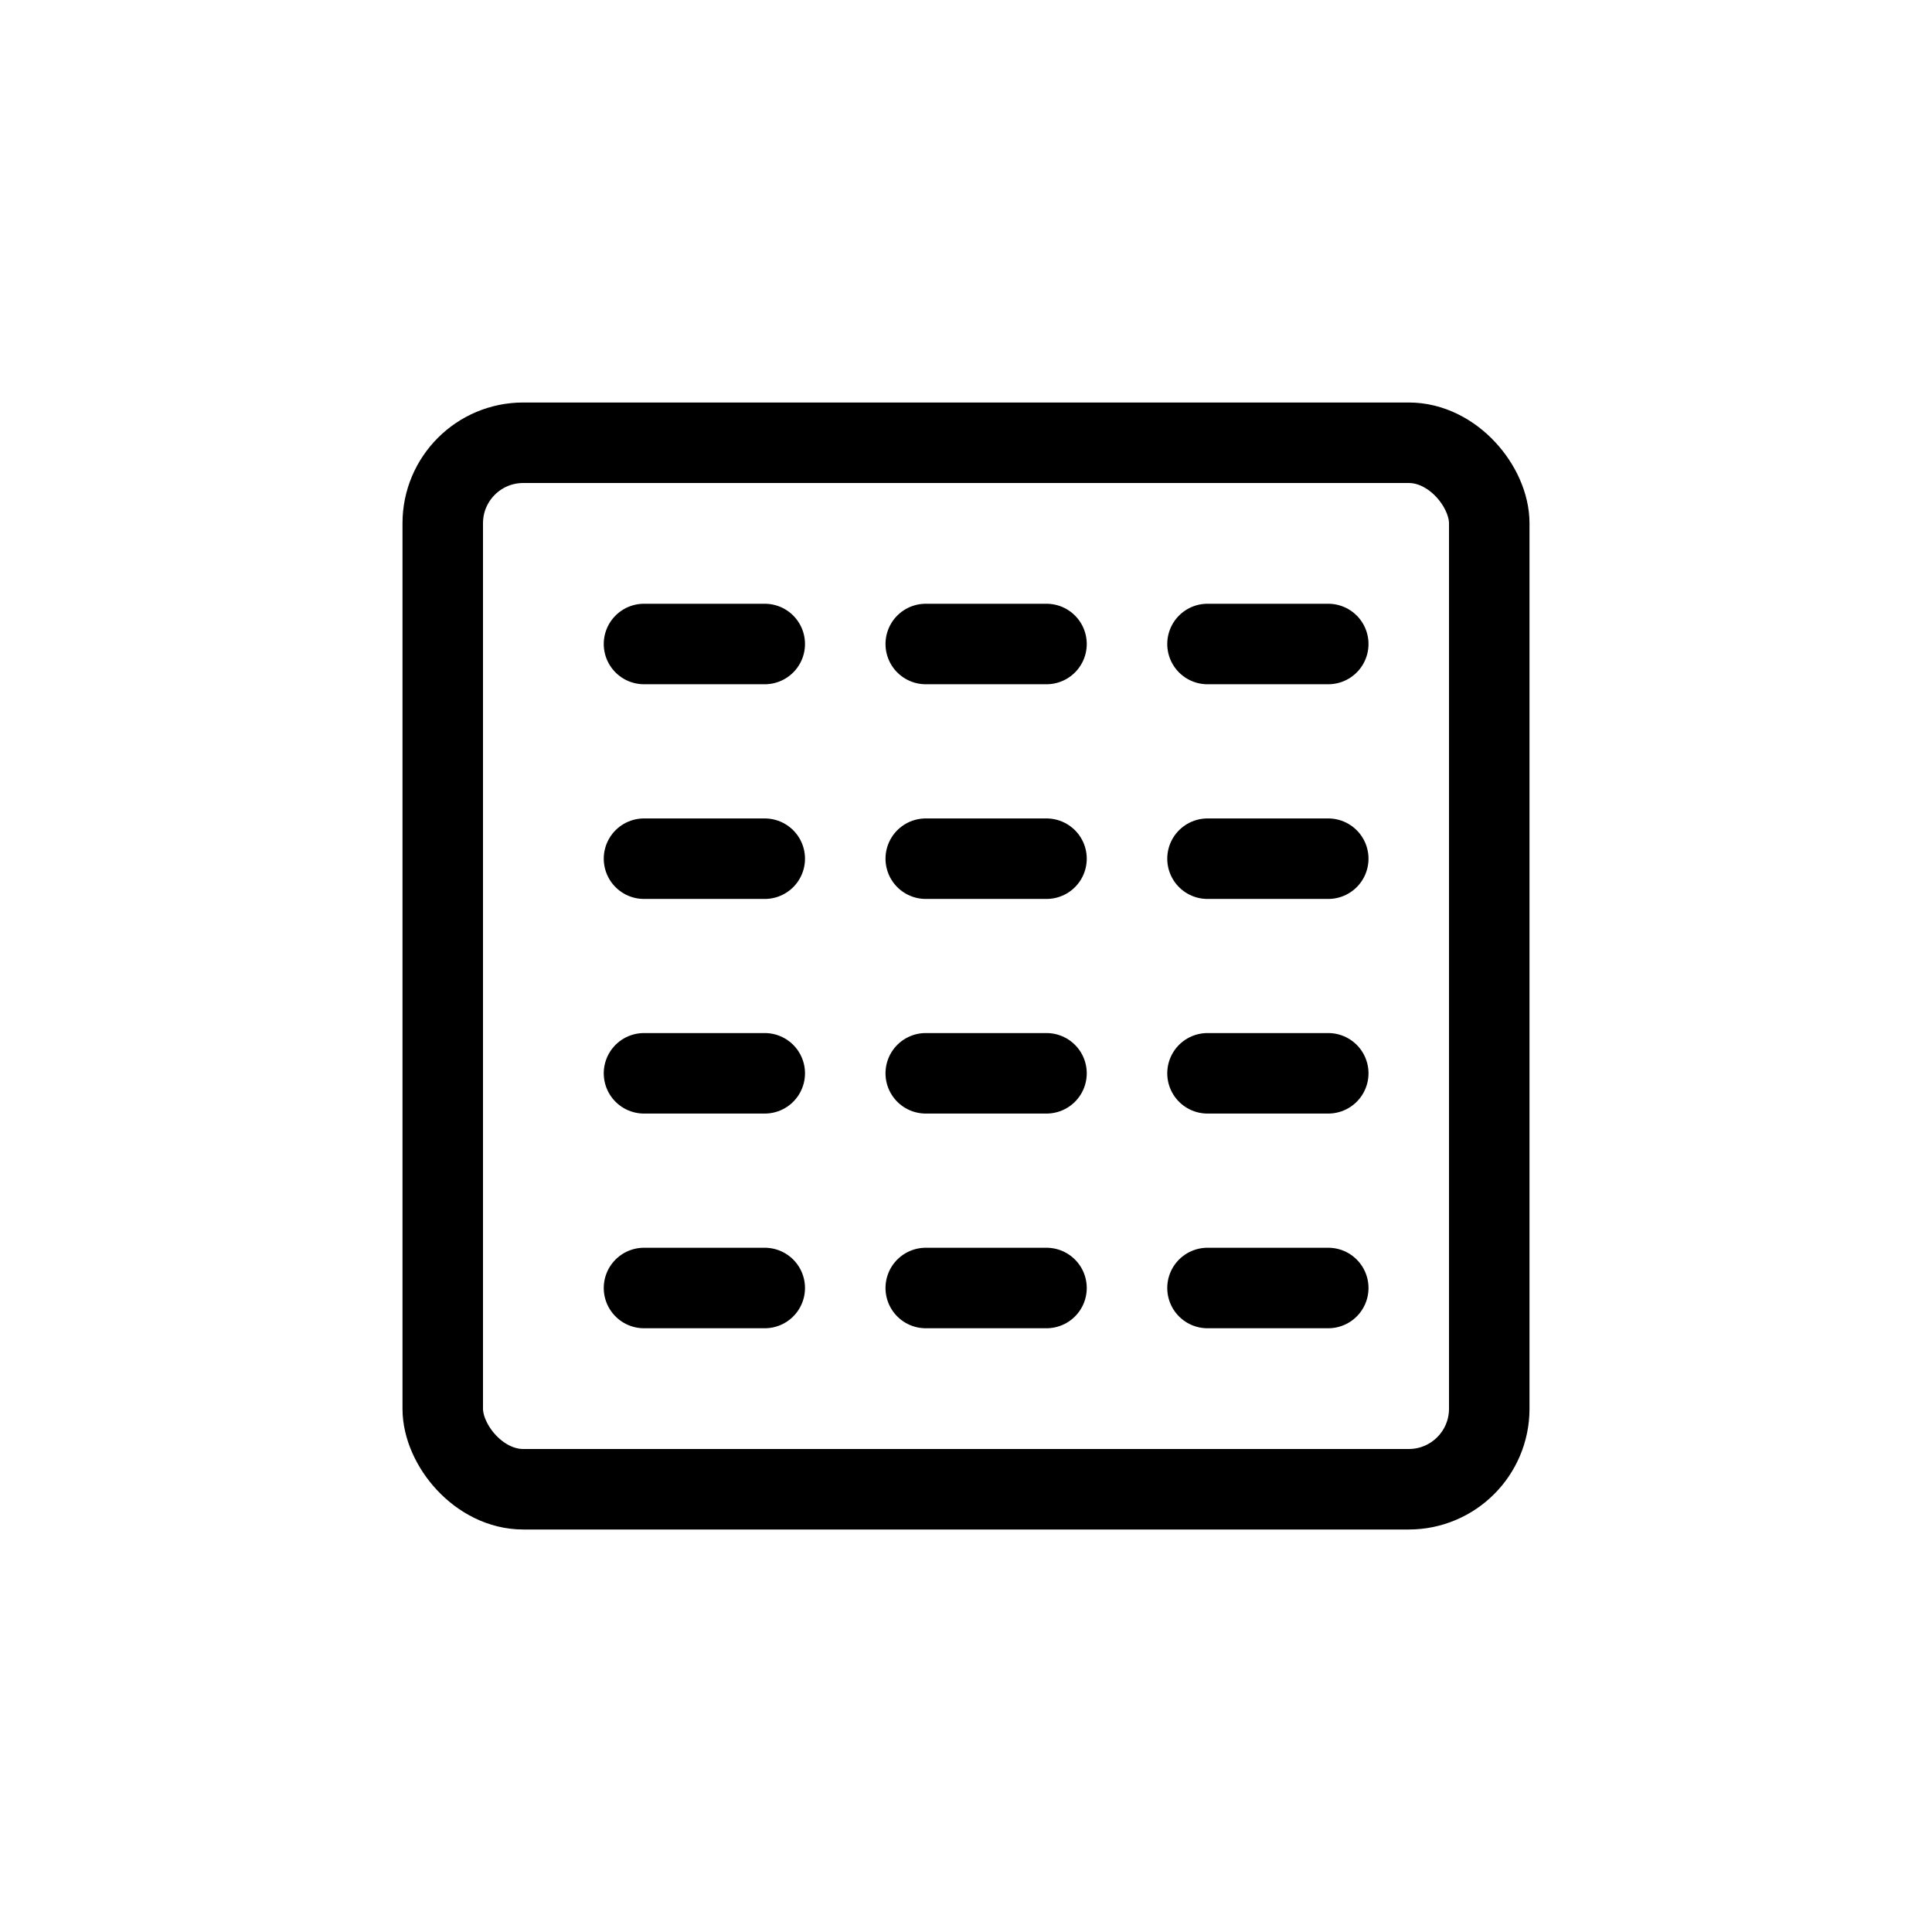
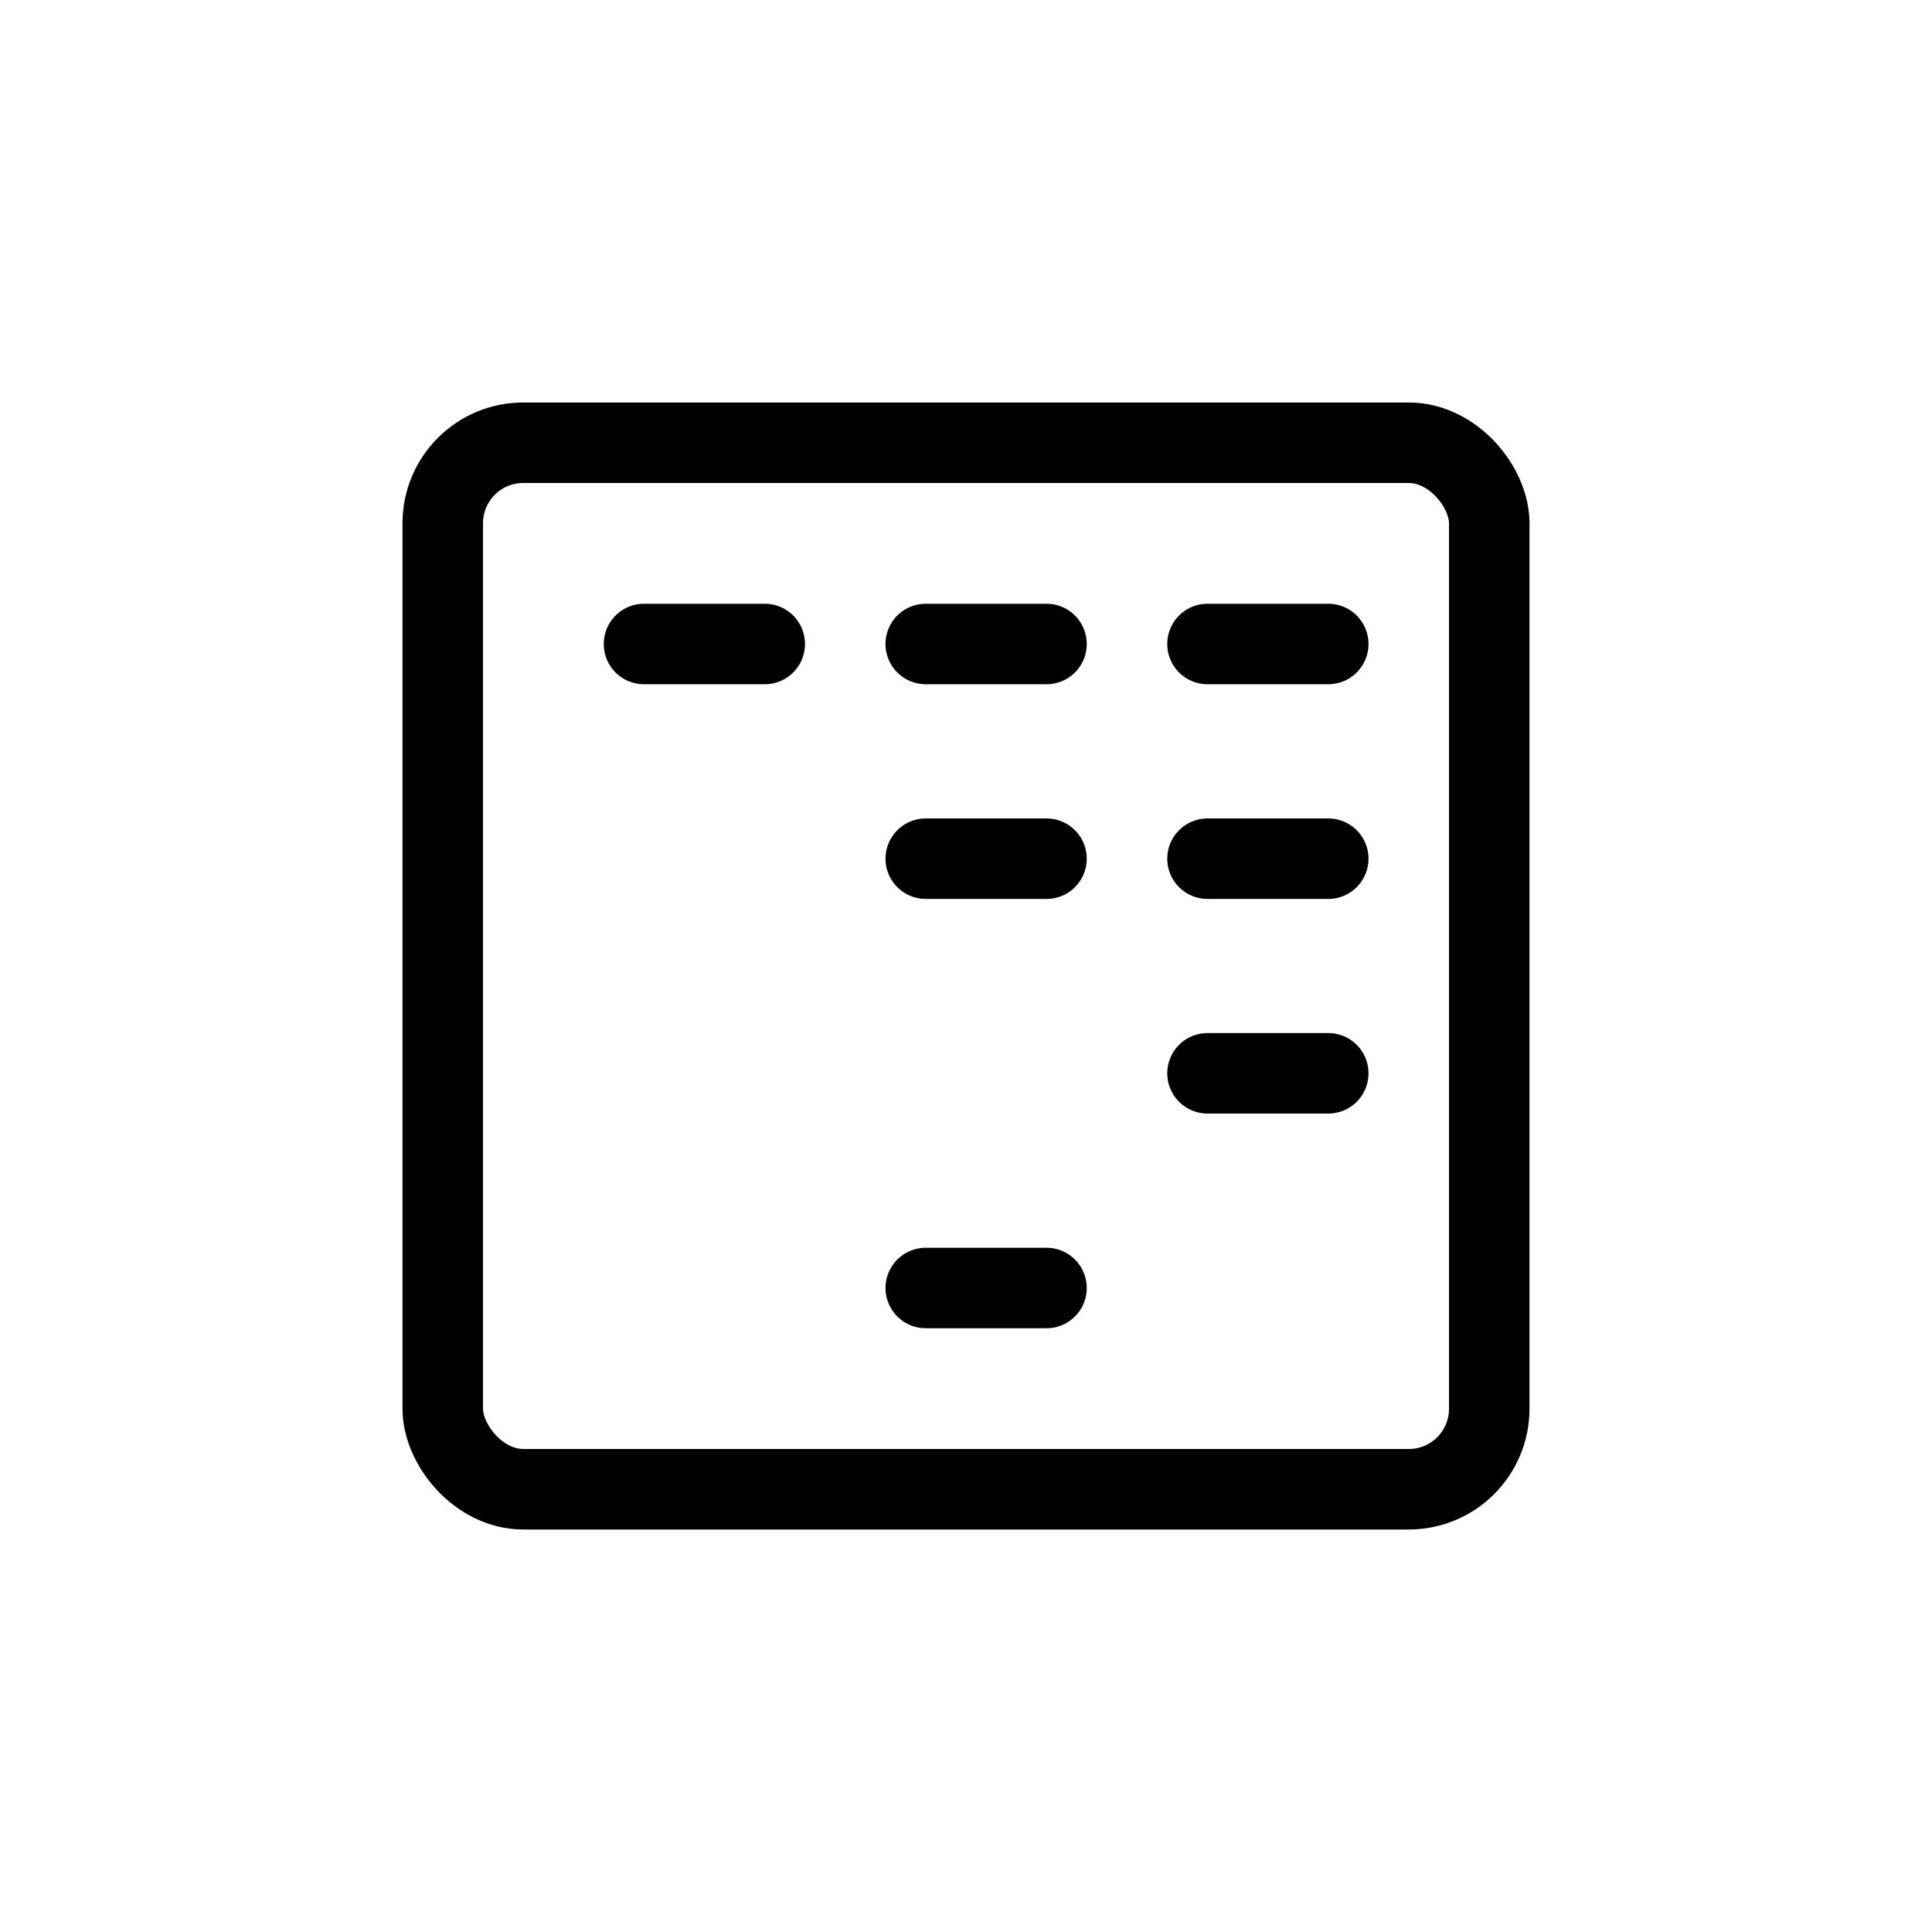
<svg xmlns="http://www.w3.org/2000/svg" width="800px" height="800px" viewBox="0 0 24 24" fill="none">
  <rect x="5.5" y="5.5" width="13" height="13" rx="1" stroke="#000000" />
-   <path d="M15 16H16.5" stroke="#000000" stroke-linecap="round" />
  <path d="M11.5 16H13" stroke="#000000" stroke-linecap="round" />
-   <path d="M8 16H9.5" stroke="#000000" stroke-linecap="round" />
  <path d="M15 13.333H16.5" stroke="#000000" stroke-linecap="round" />
-   <path d="M11.5 13.333H13" stroke="#000000" stroke-linecap="round" />
-   <path d="M8 13.333H9.5" stroke="#000000" stroke-linecap="round" />
  <path d="M15 10.667H16.5" stroke="#000000" stroke-linecap="round" />
  <path d="M11.5 10.667H13" stroke="#000000" stroke-linecap="round" />
-   <path d="M8 10.667H9.5" stroke="#000000" stroke-linecap="round" />
  <path d="M15 8H16.5" stroke="#000000" stroke-linecap="round" />
  <path d="M11.5 8H13" stroke="#000000" stroke-linecap="round" />
  <path d="M8 8H9.5" stroke="#000000" stroke-linecap="round" />
</svg>